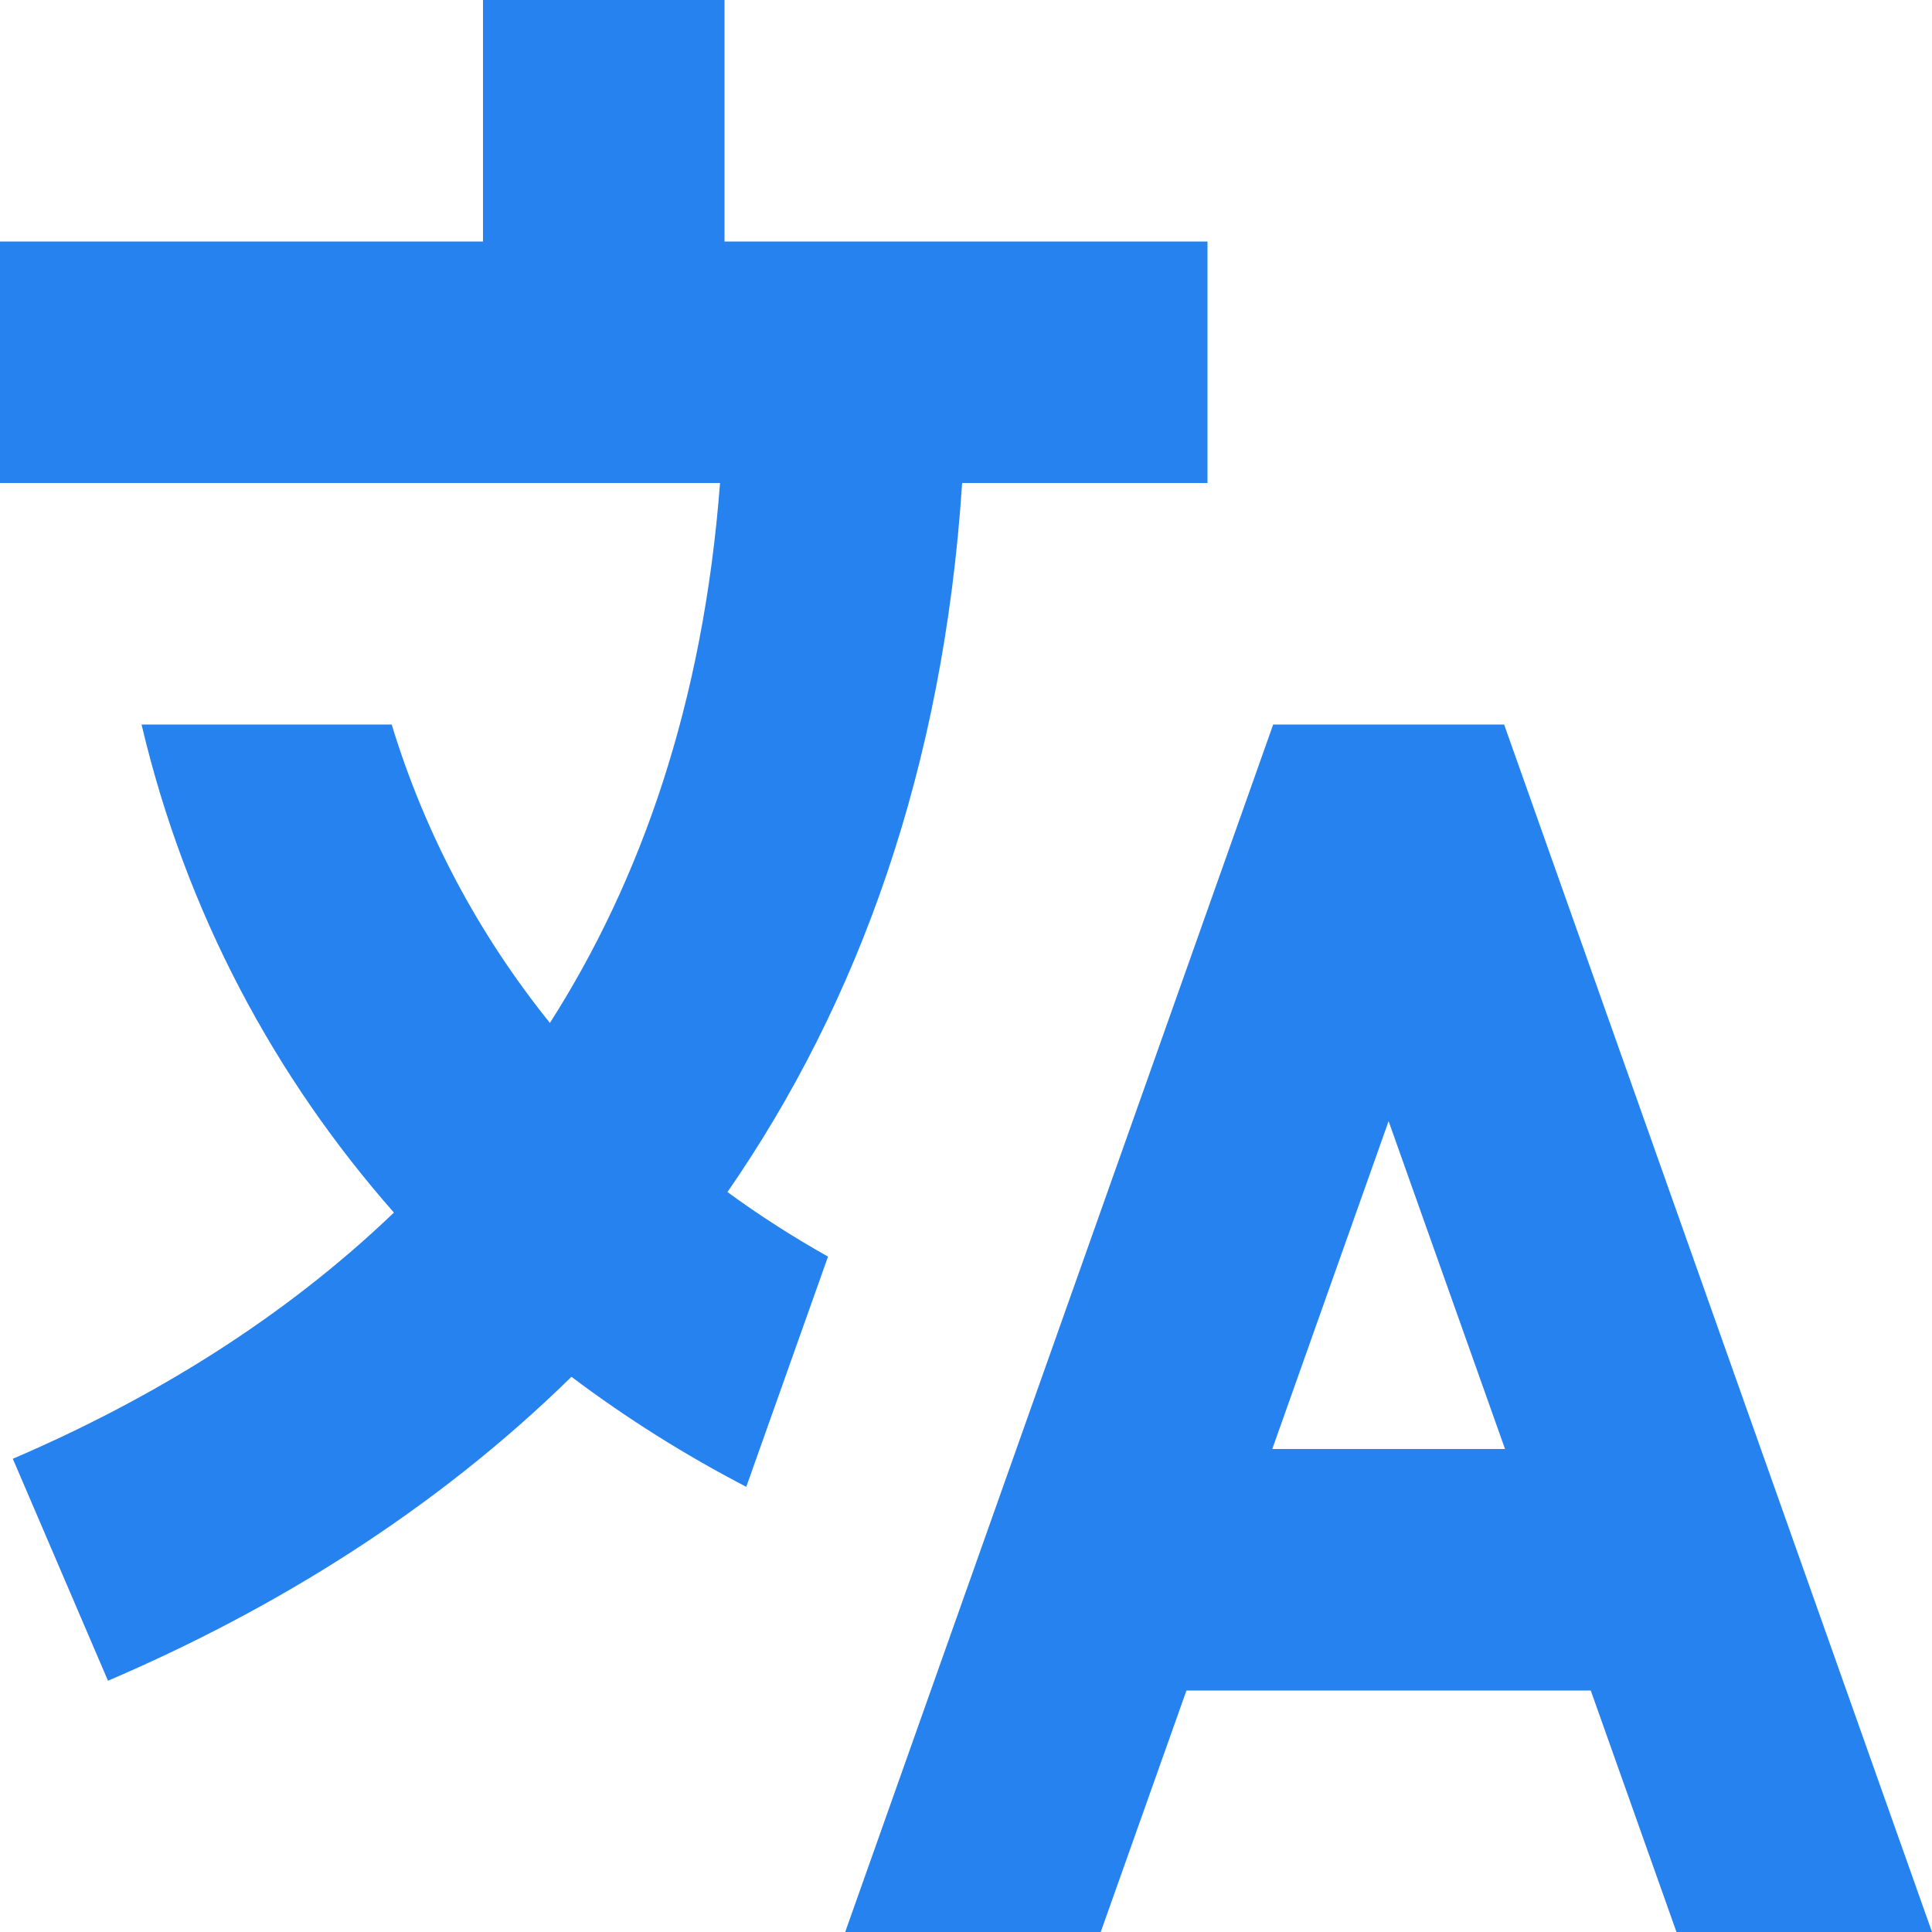
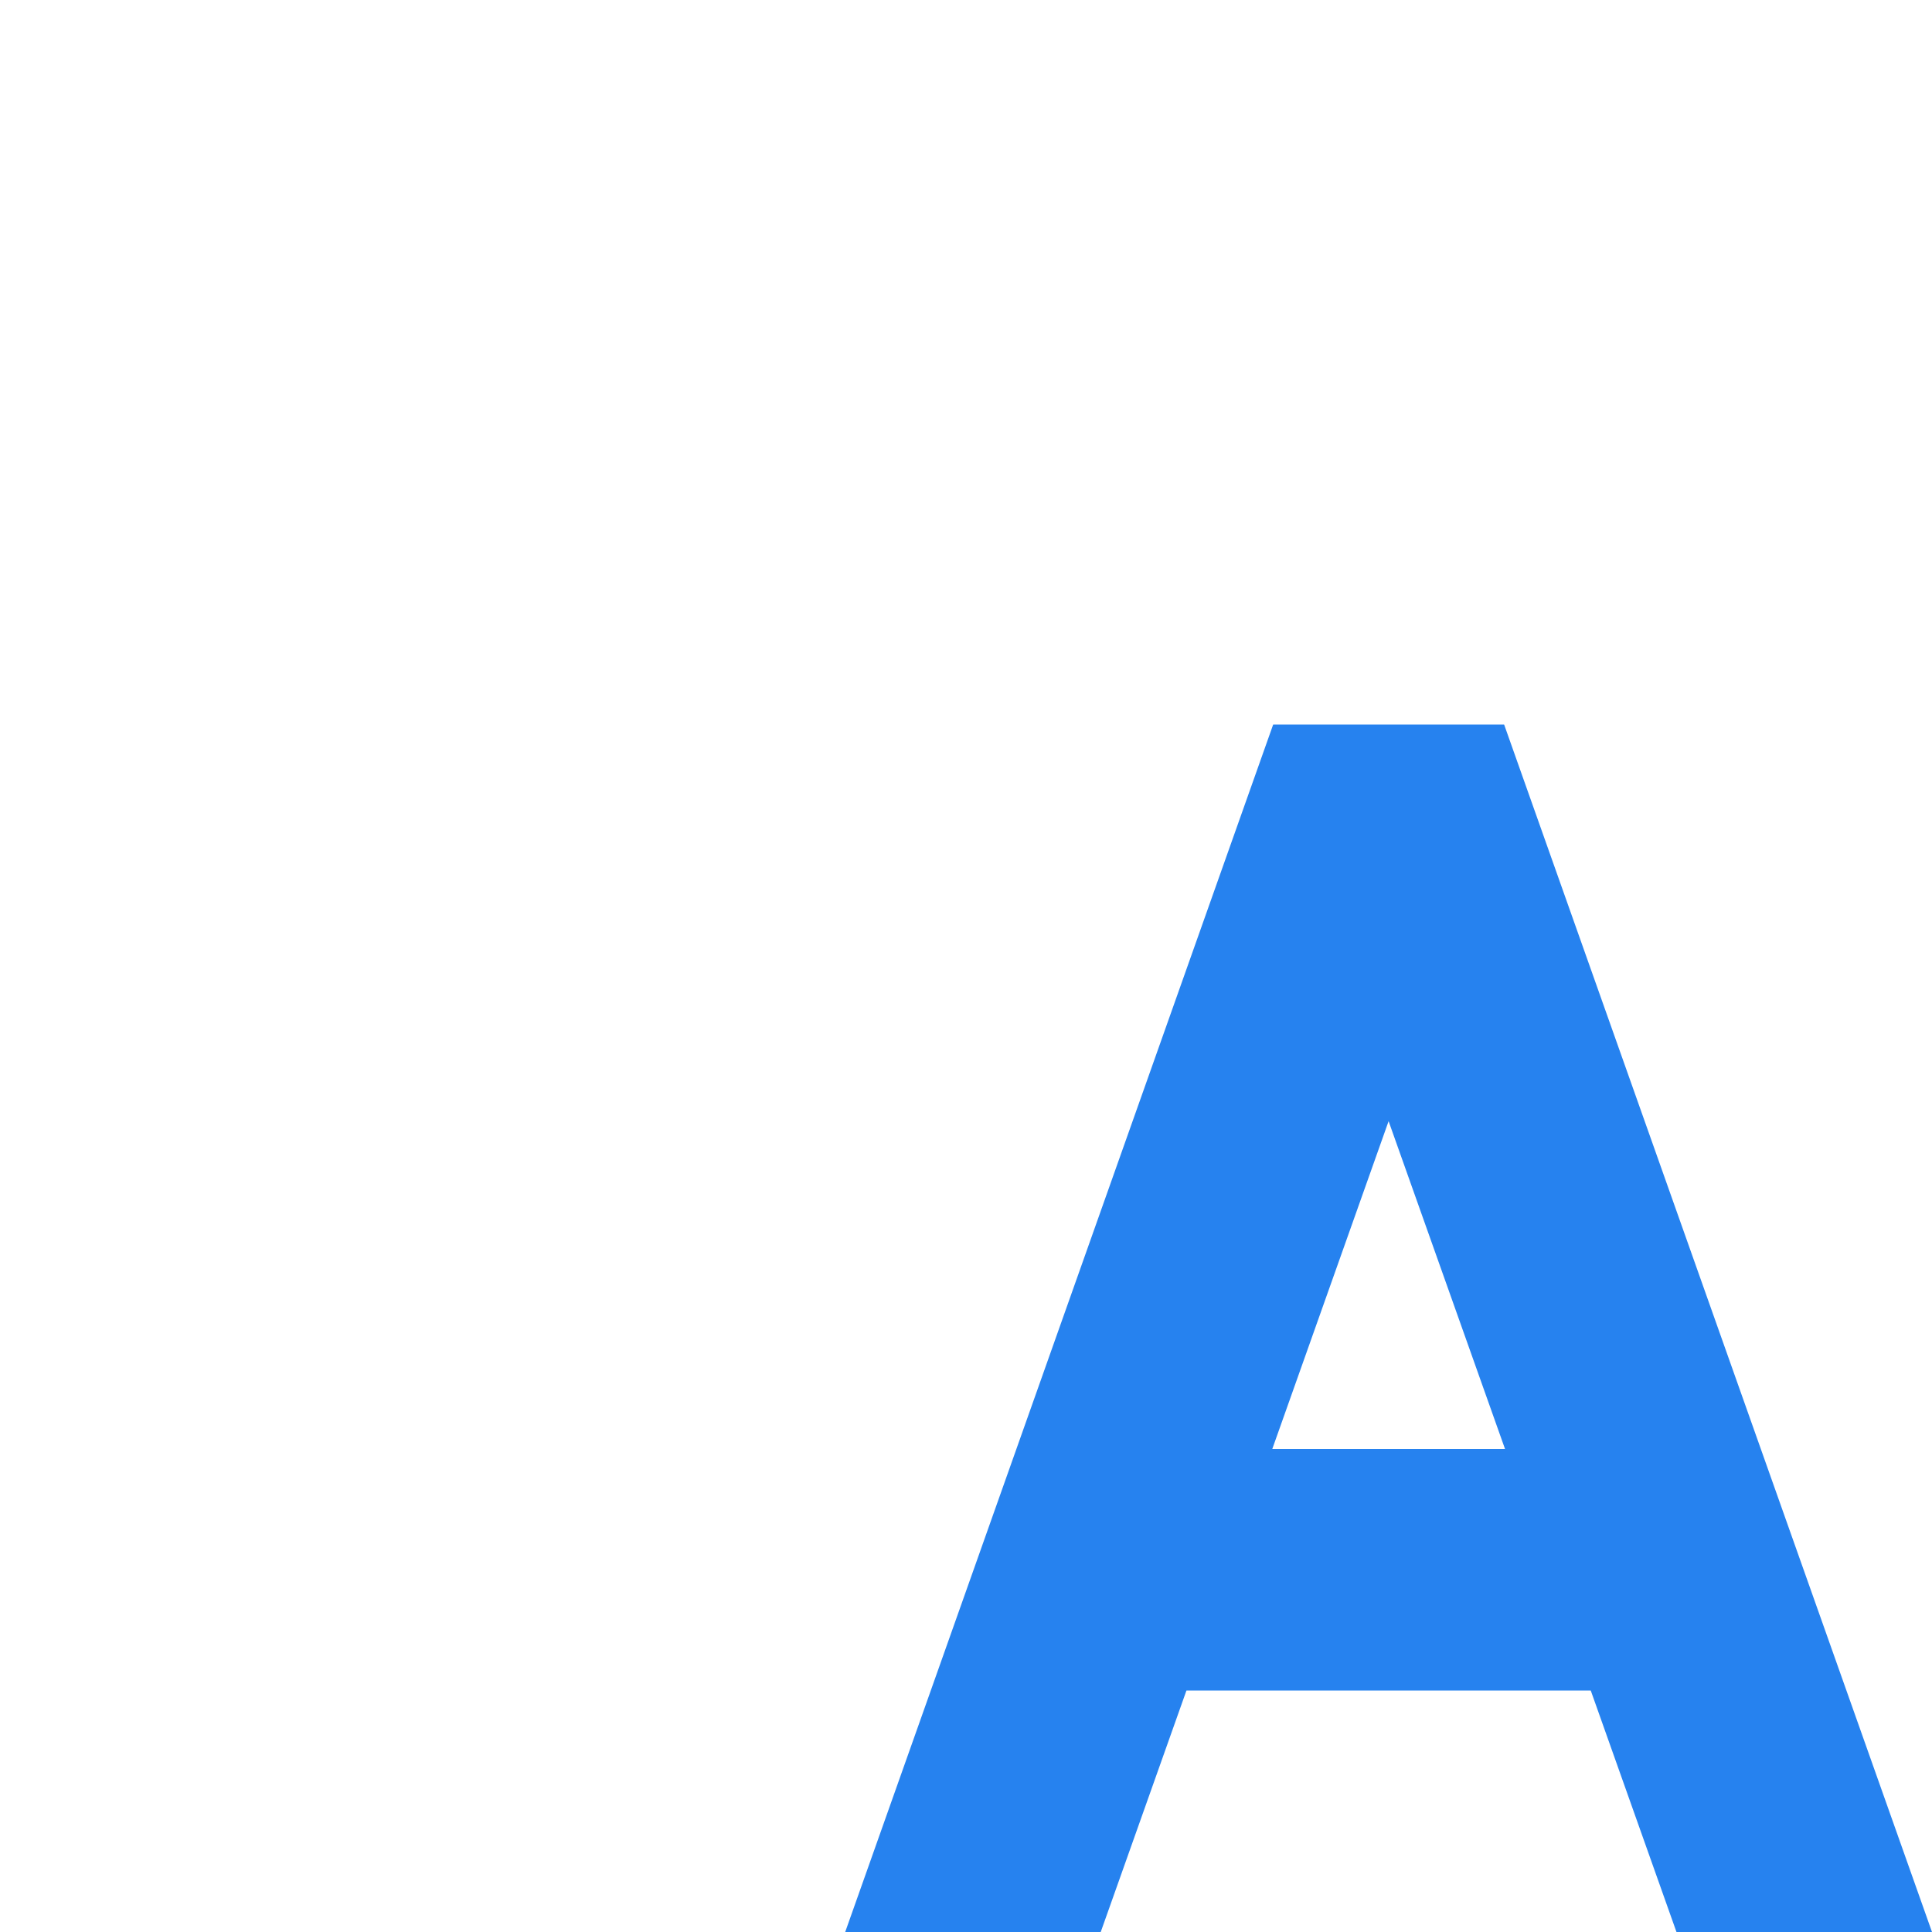
<svg xmlns="http://www.w3.org/2000/svg" width="19" height="19" viewBox="0 0 19 19" fill="none">
-   <path d="M7.125 2.375H11.875V4.75H9.462C9.278 7.561 8.44 9.865 7.154 11.723C7.47 11.954 7.801 12.166 8.143 12.358L7.339 14.622C6.739 14.31 6.163 13.949 5.62 13.54C4.277 14.856 2.698 15.828 1.062 16.529L0.126 14.346C1.509 13.753 2.794 12.96 3.874 11.925C2.709 10.602 1.831 8.986 1.392 7.125H3.852C4.187 8.225 4.723 9.209 5.408 10.06C6.299 8.664 6.916 6.923 7.081 4.75H0V2.375H4.75V0H7.125V2.375Z" fill="#2682EF" />
  <path fill-rule="evenodd" clip-rule="evenodd" d="M8.312 19L12.521 7.125H14.792L19 19H16.487L15.644 16.625H11.668L10.825 19H8.312ZM13.656 11.026L14.801 14.25H12.512L13.656 11.026Z" fill="#2682EF" />
</svg>